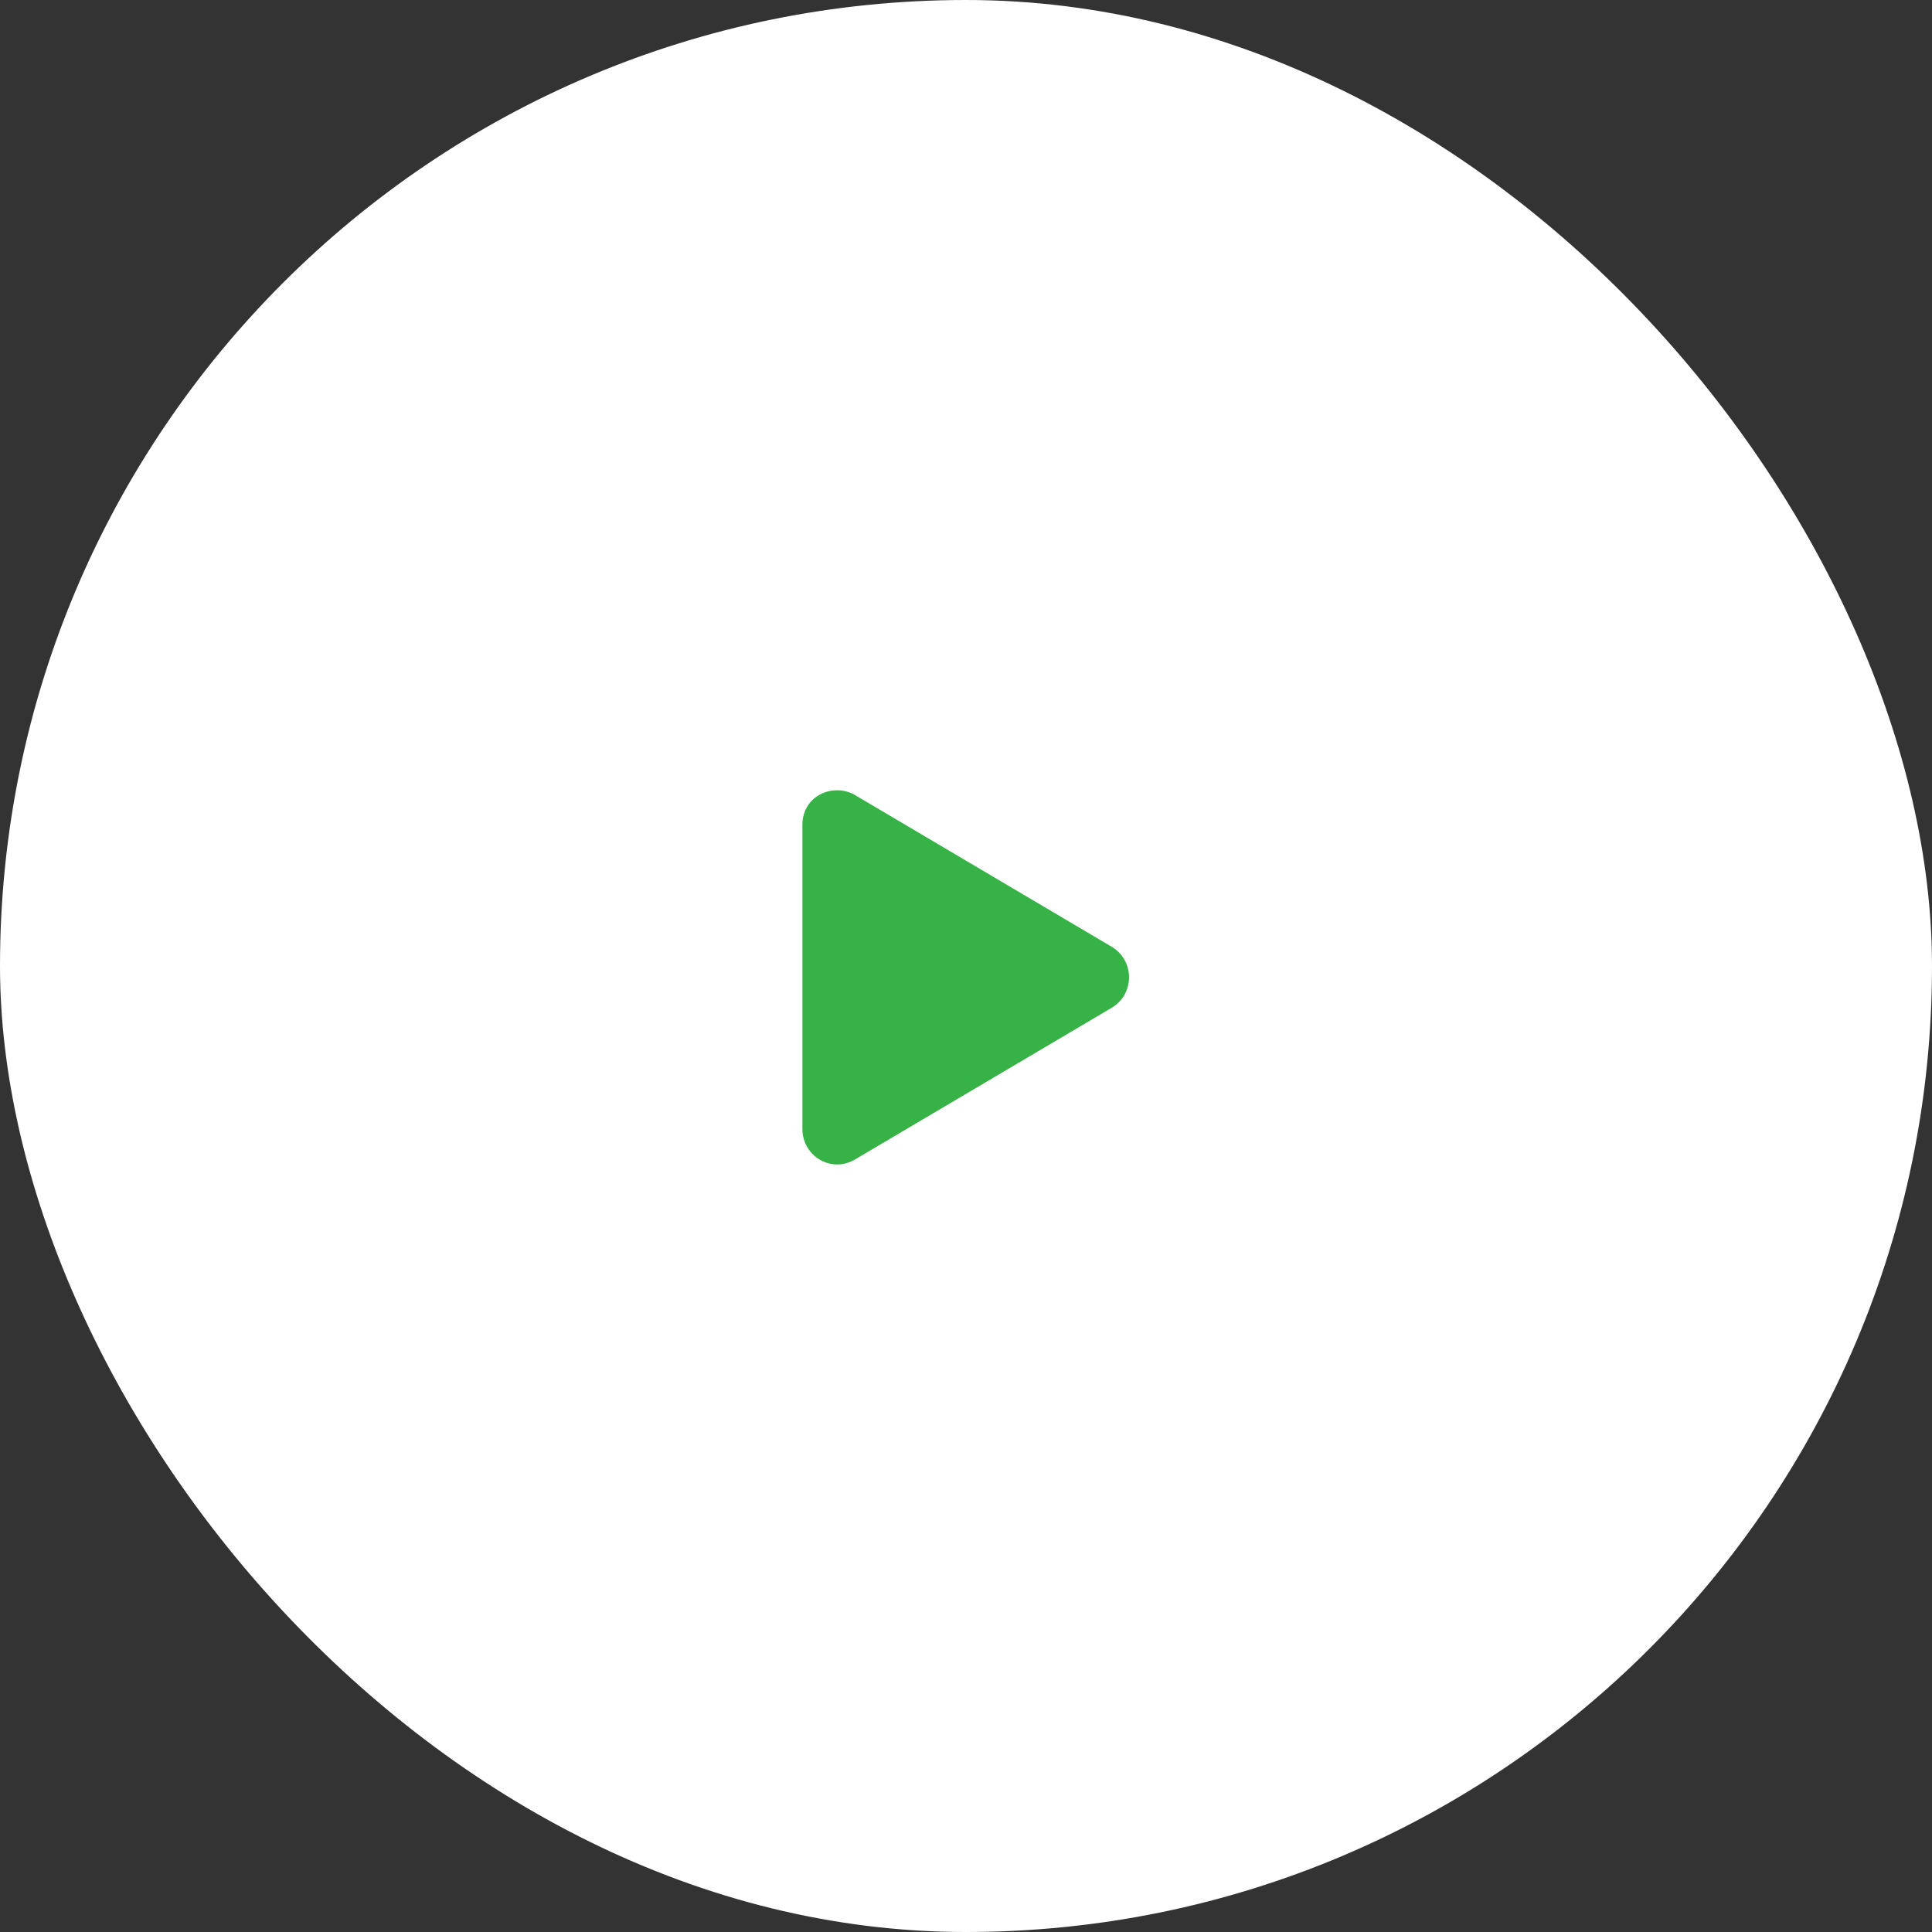
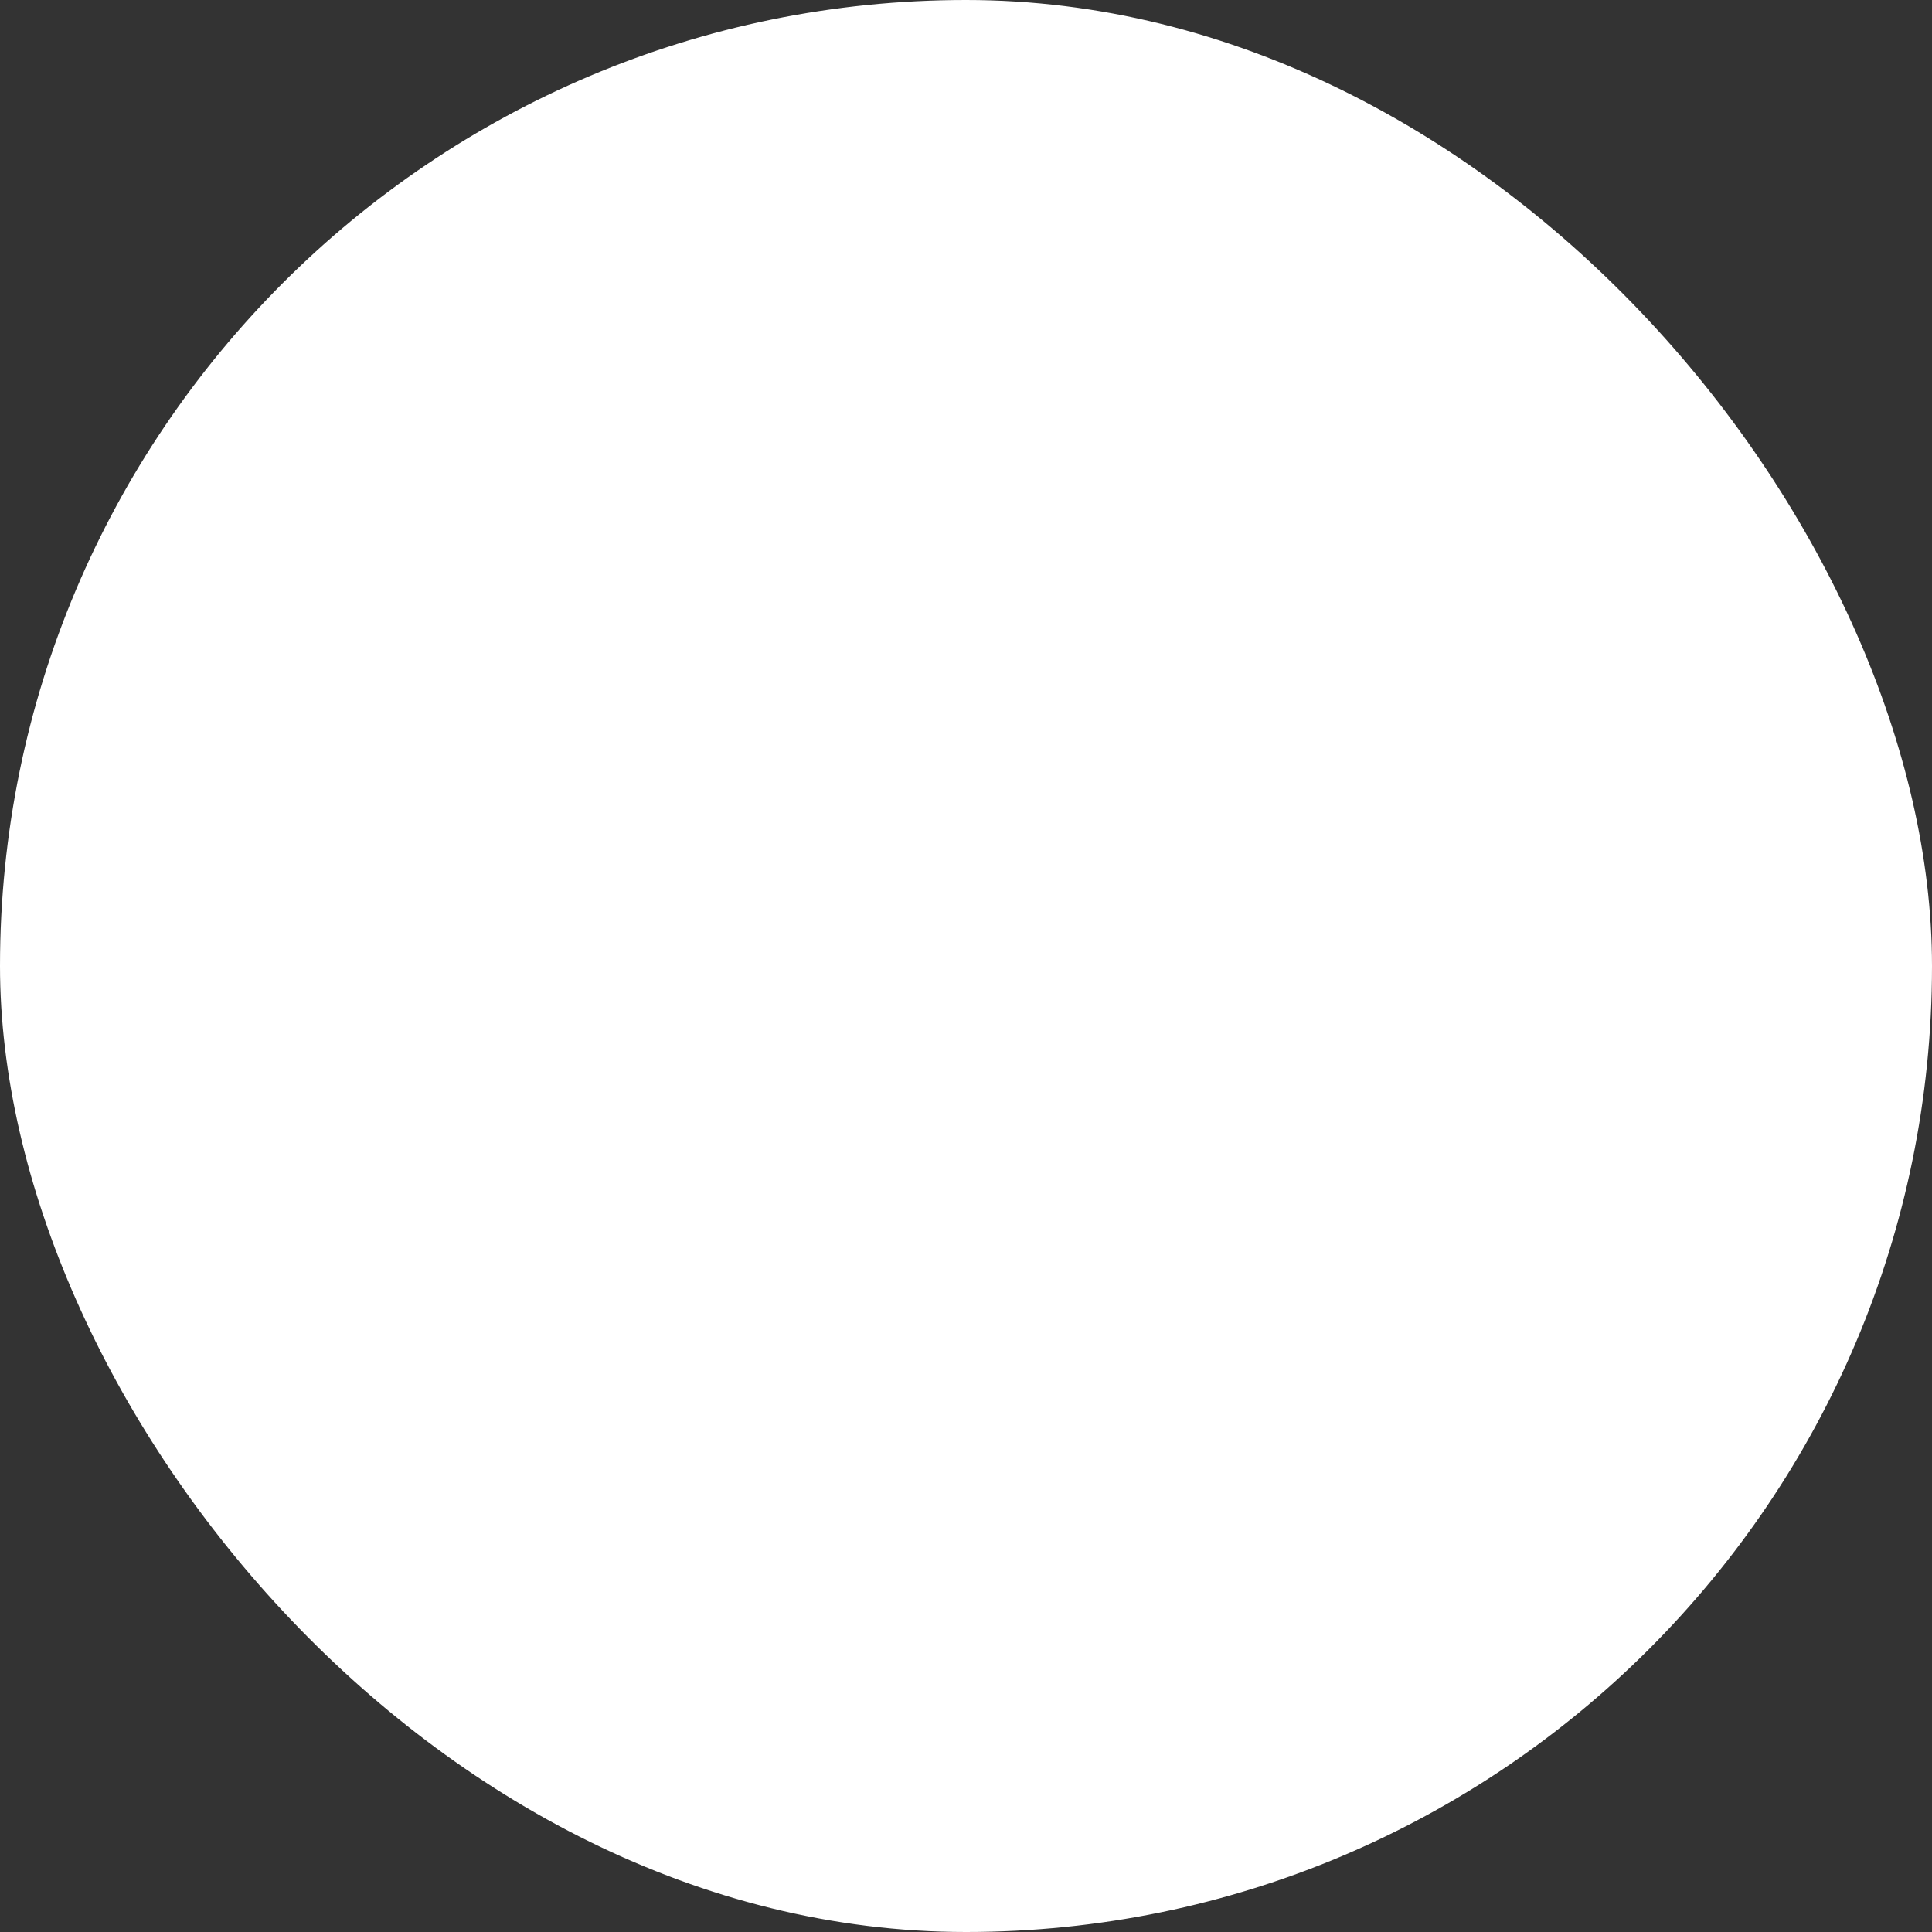
<svg xmlns="http://www.w3.org/2000/svg" width="80" height="80" viewBox="0 0 80 80" fill="none">
  <rect x="0" y="0" width="80" height="80" fill="#333333" stroke="none" />
  <rect width="80" height="80" rx="40" fill="white" />
-   <path d="M46.048 39.212C46.986 39.786 46.986 41.147 46.048 41.722L35.403 48.012C34.435 48.587 33.226 47.891 33.226 46.742V34.161C33.226 32.921 34.526 32.407 35.403 32.921L46.048 39.212Z" fill="#37B247" />
</svg>